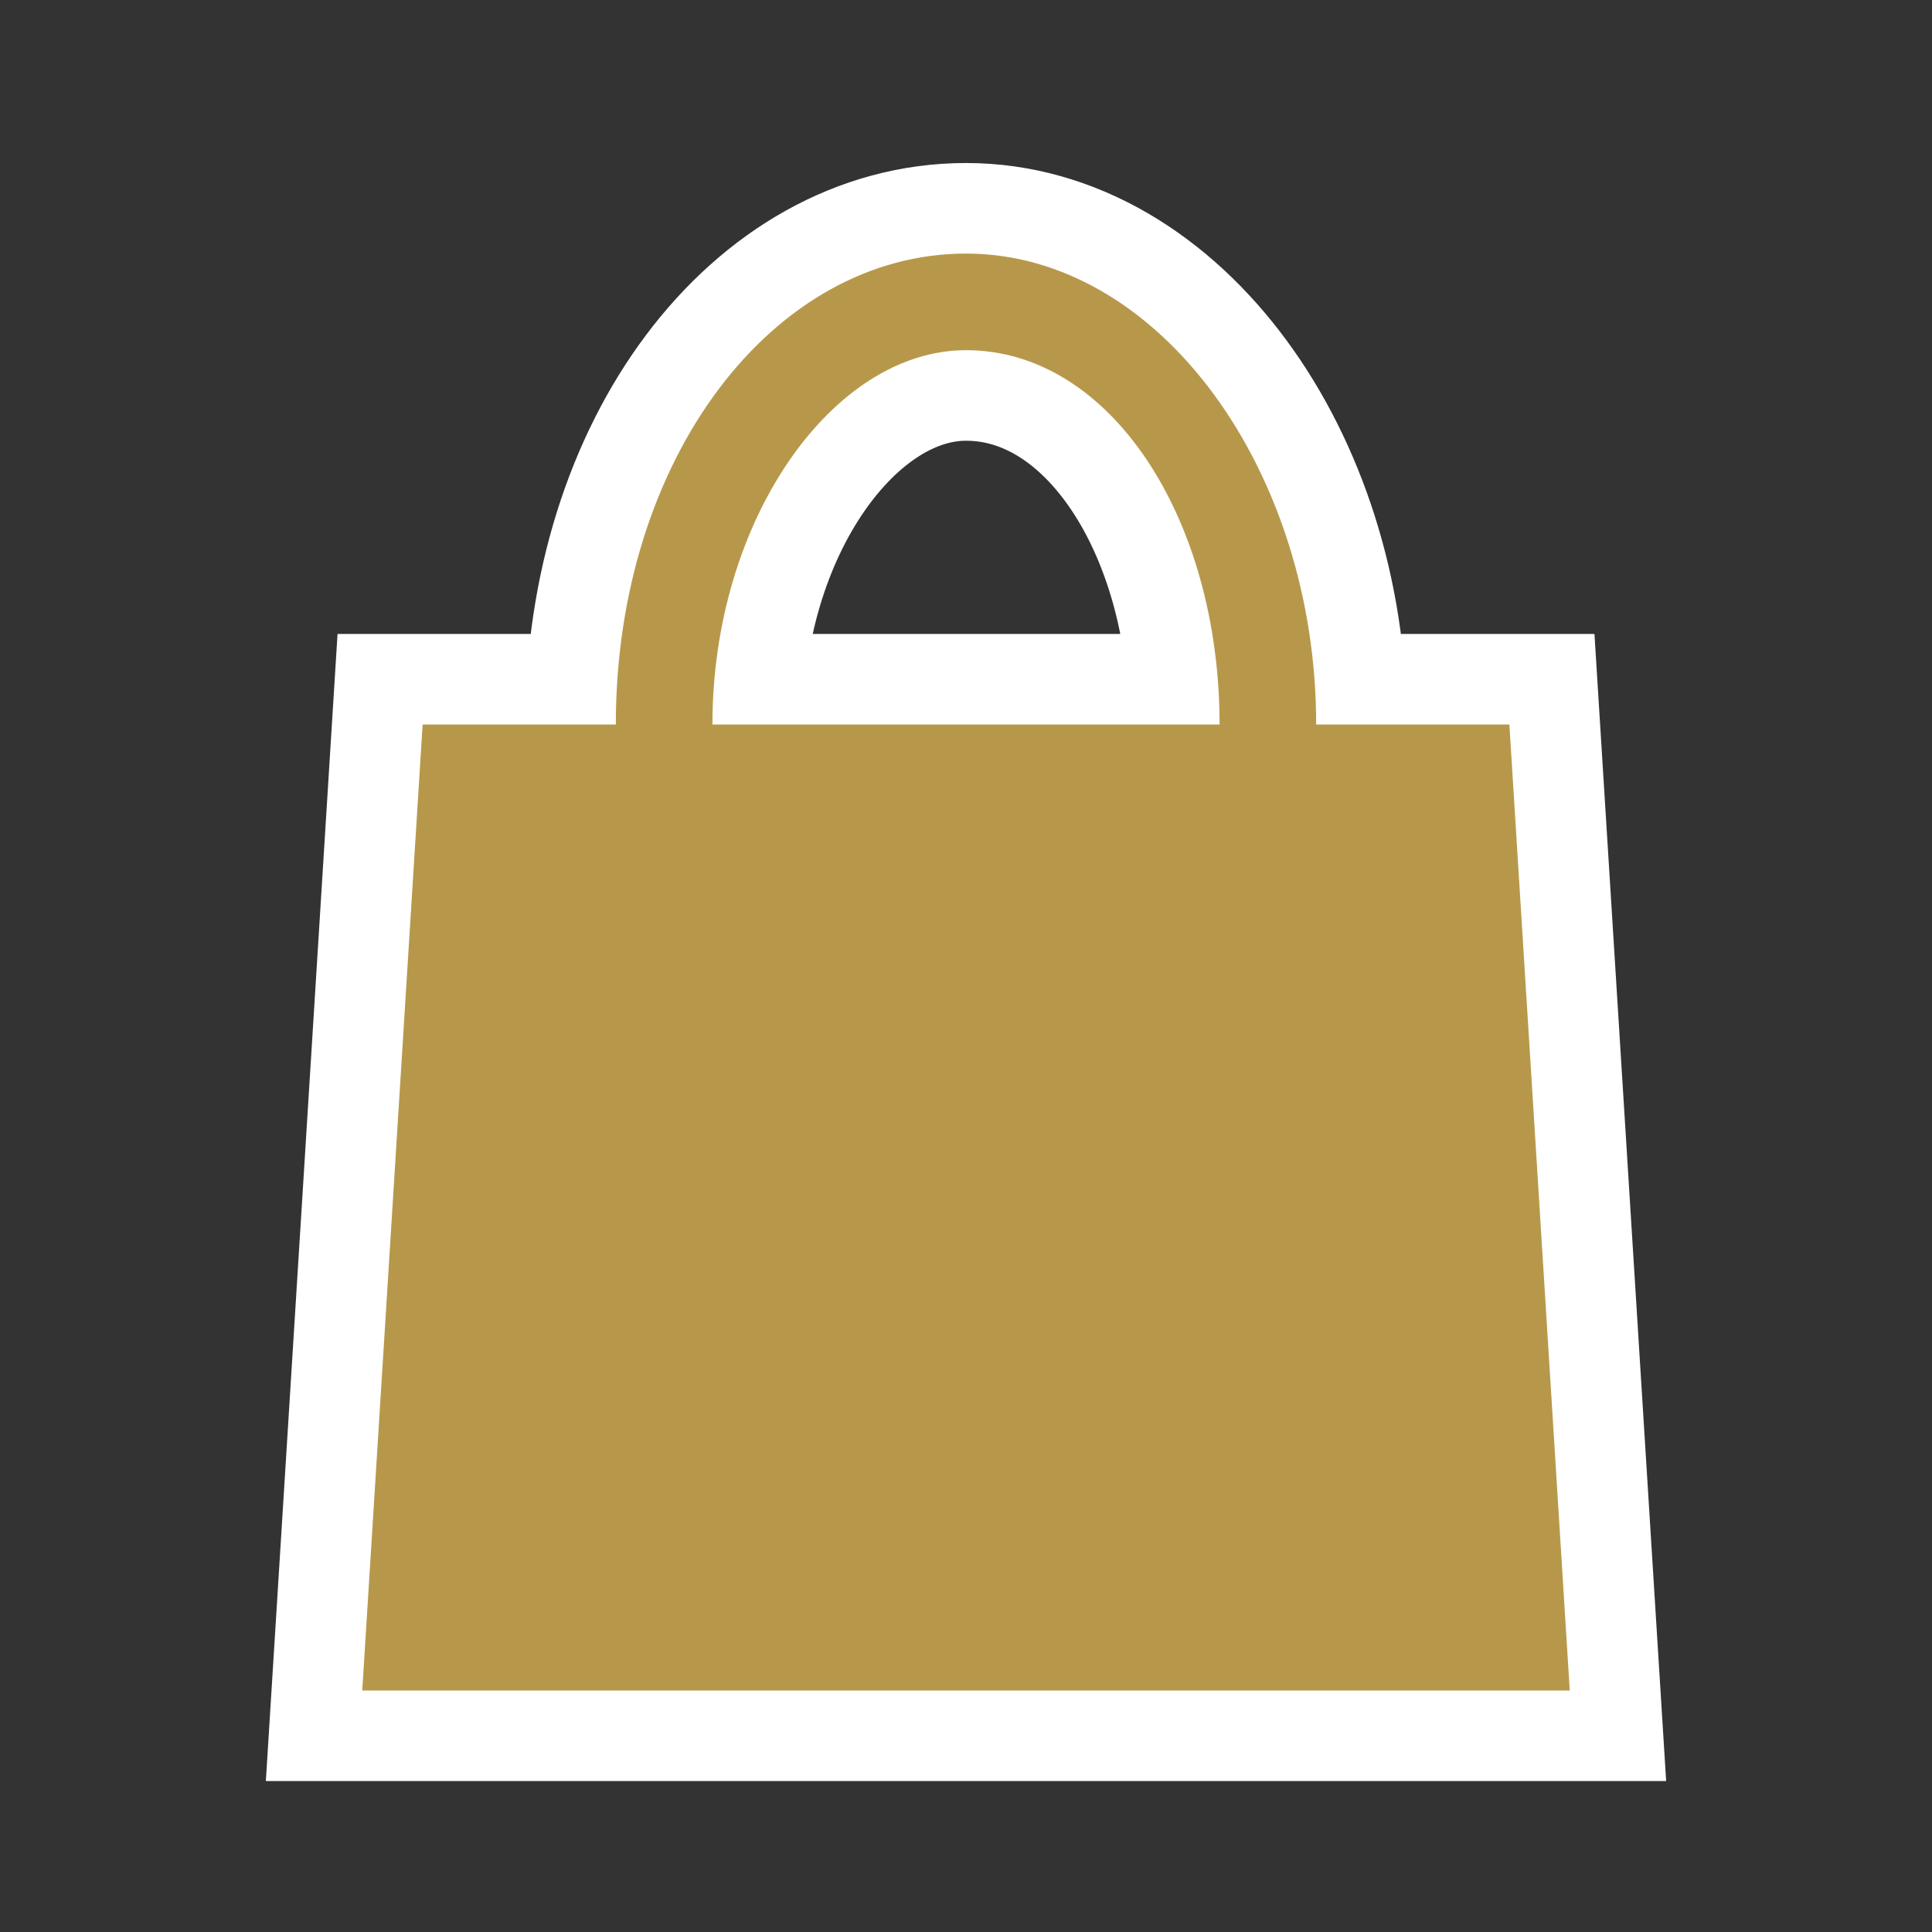
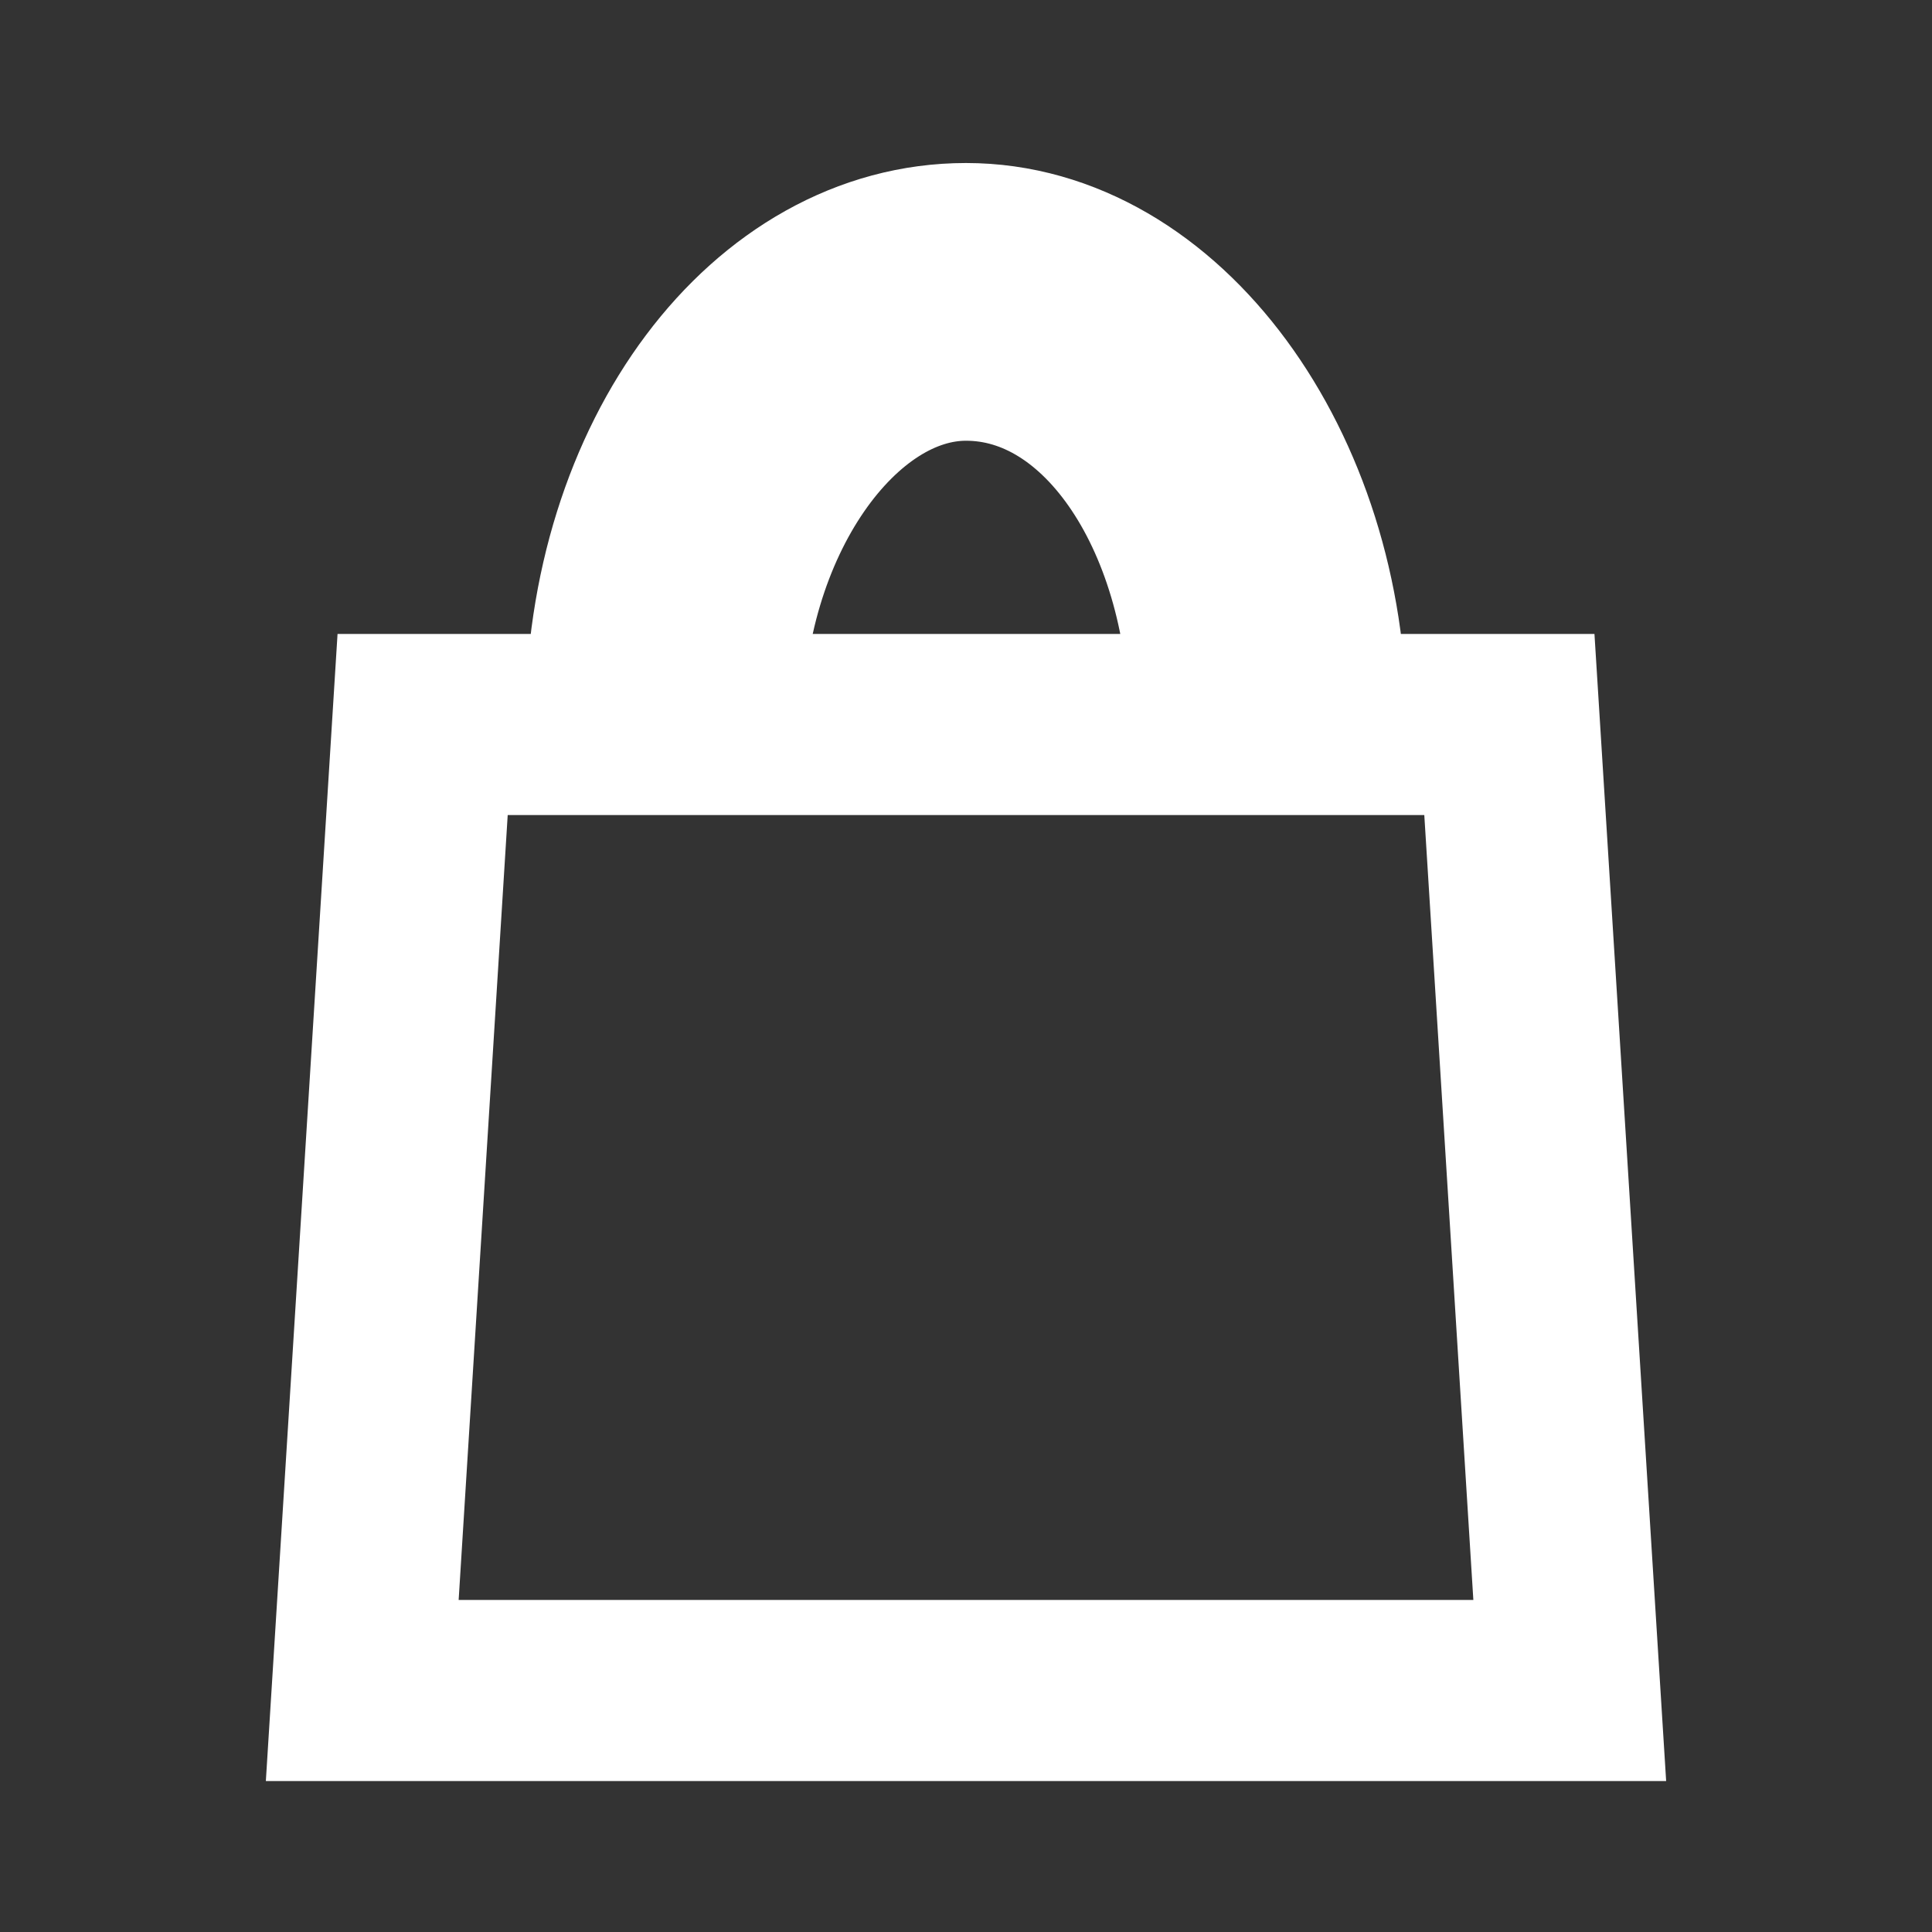
<svg xmlns="http://www.w3.org/2000/svg" viewBox="0 0 16 16">
  <rect x="0" y="0" width="16" height="16" fill="#333333" stroke="none" />
  <path d="M12.5 6h-1.6c0-2.1-1.3-3.9-2.9-3.9S5.1 3.8 5.1 6H3.5L3 14h10zM8 2.9c1.2 0 2.1 1.4 2.1 3.1H5.9c0-1.7 1-3.1 2.1-3.1Z" style="fill:none;stroke:#fff;stroke-miterlimit:10;stroke-width:1.5px" />
-   <path d="M12.5 6h-1.6c0-2.1-1.3-3.9-2.9-3.9S5.1 3.8 5.1 6H3.5L3 14h10zM8 2.9c1.2 0 2.1 1.4 2.1 3.1H5.9c0-1.7 1-3.1 2.1-3.1" style="fill:#b7984b;stroke-width:0" />
</svg>